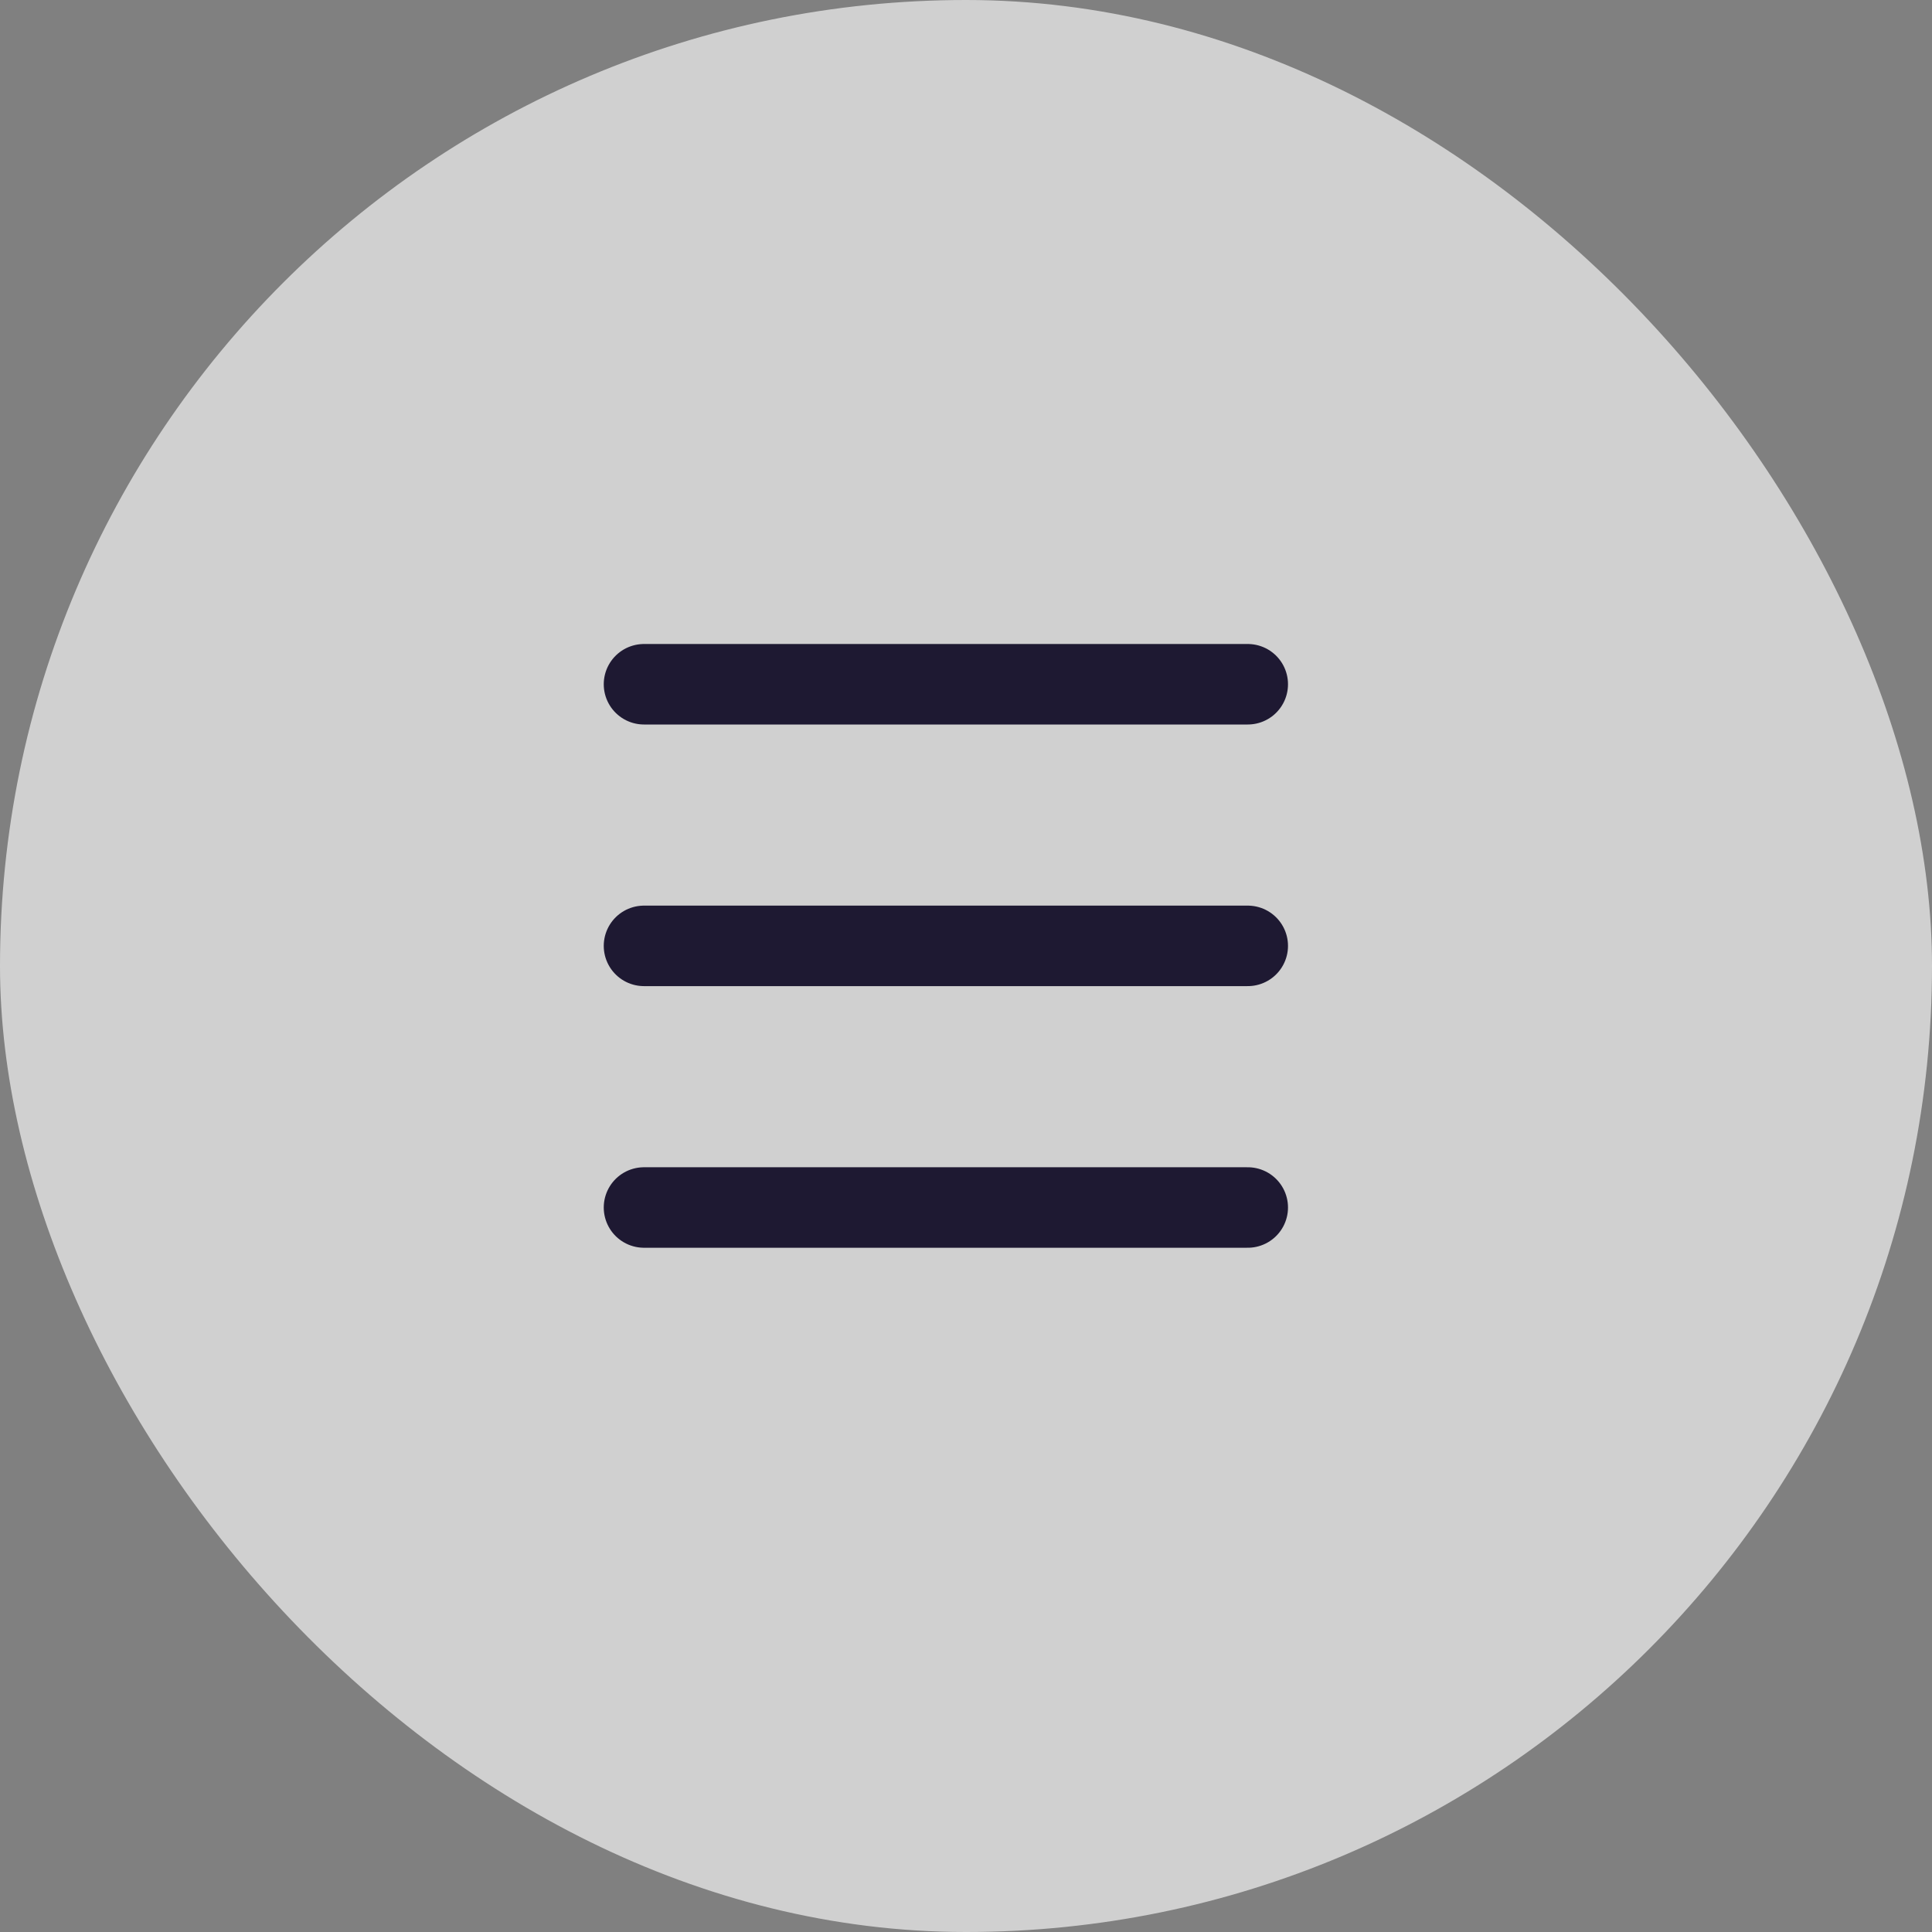
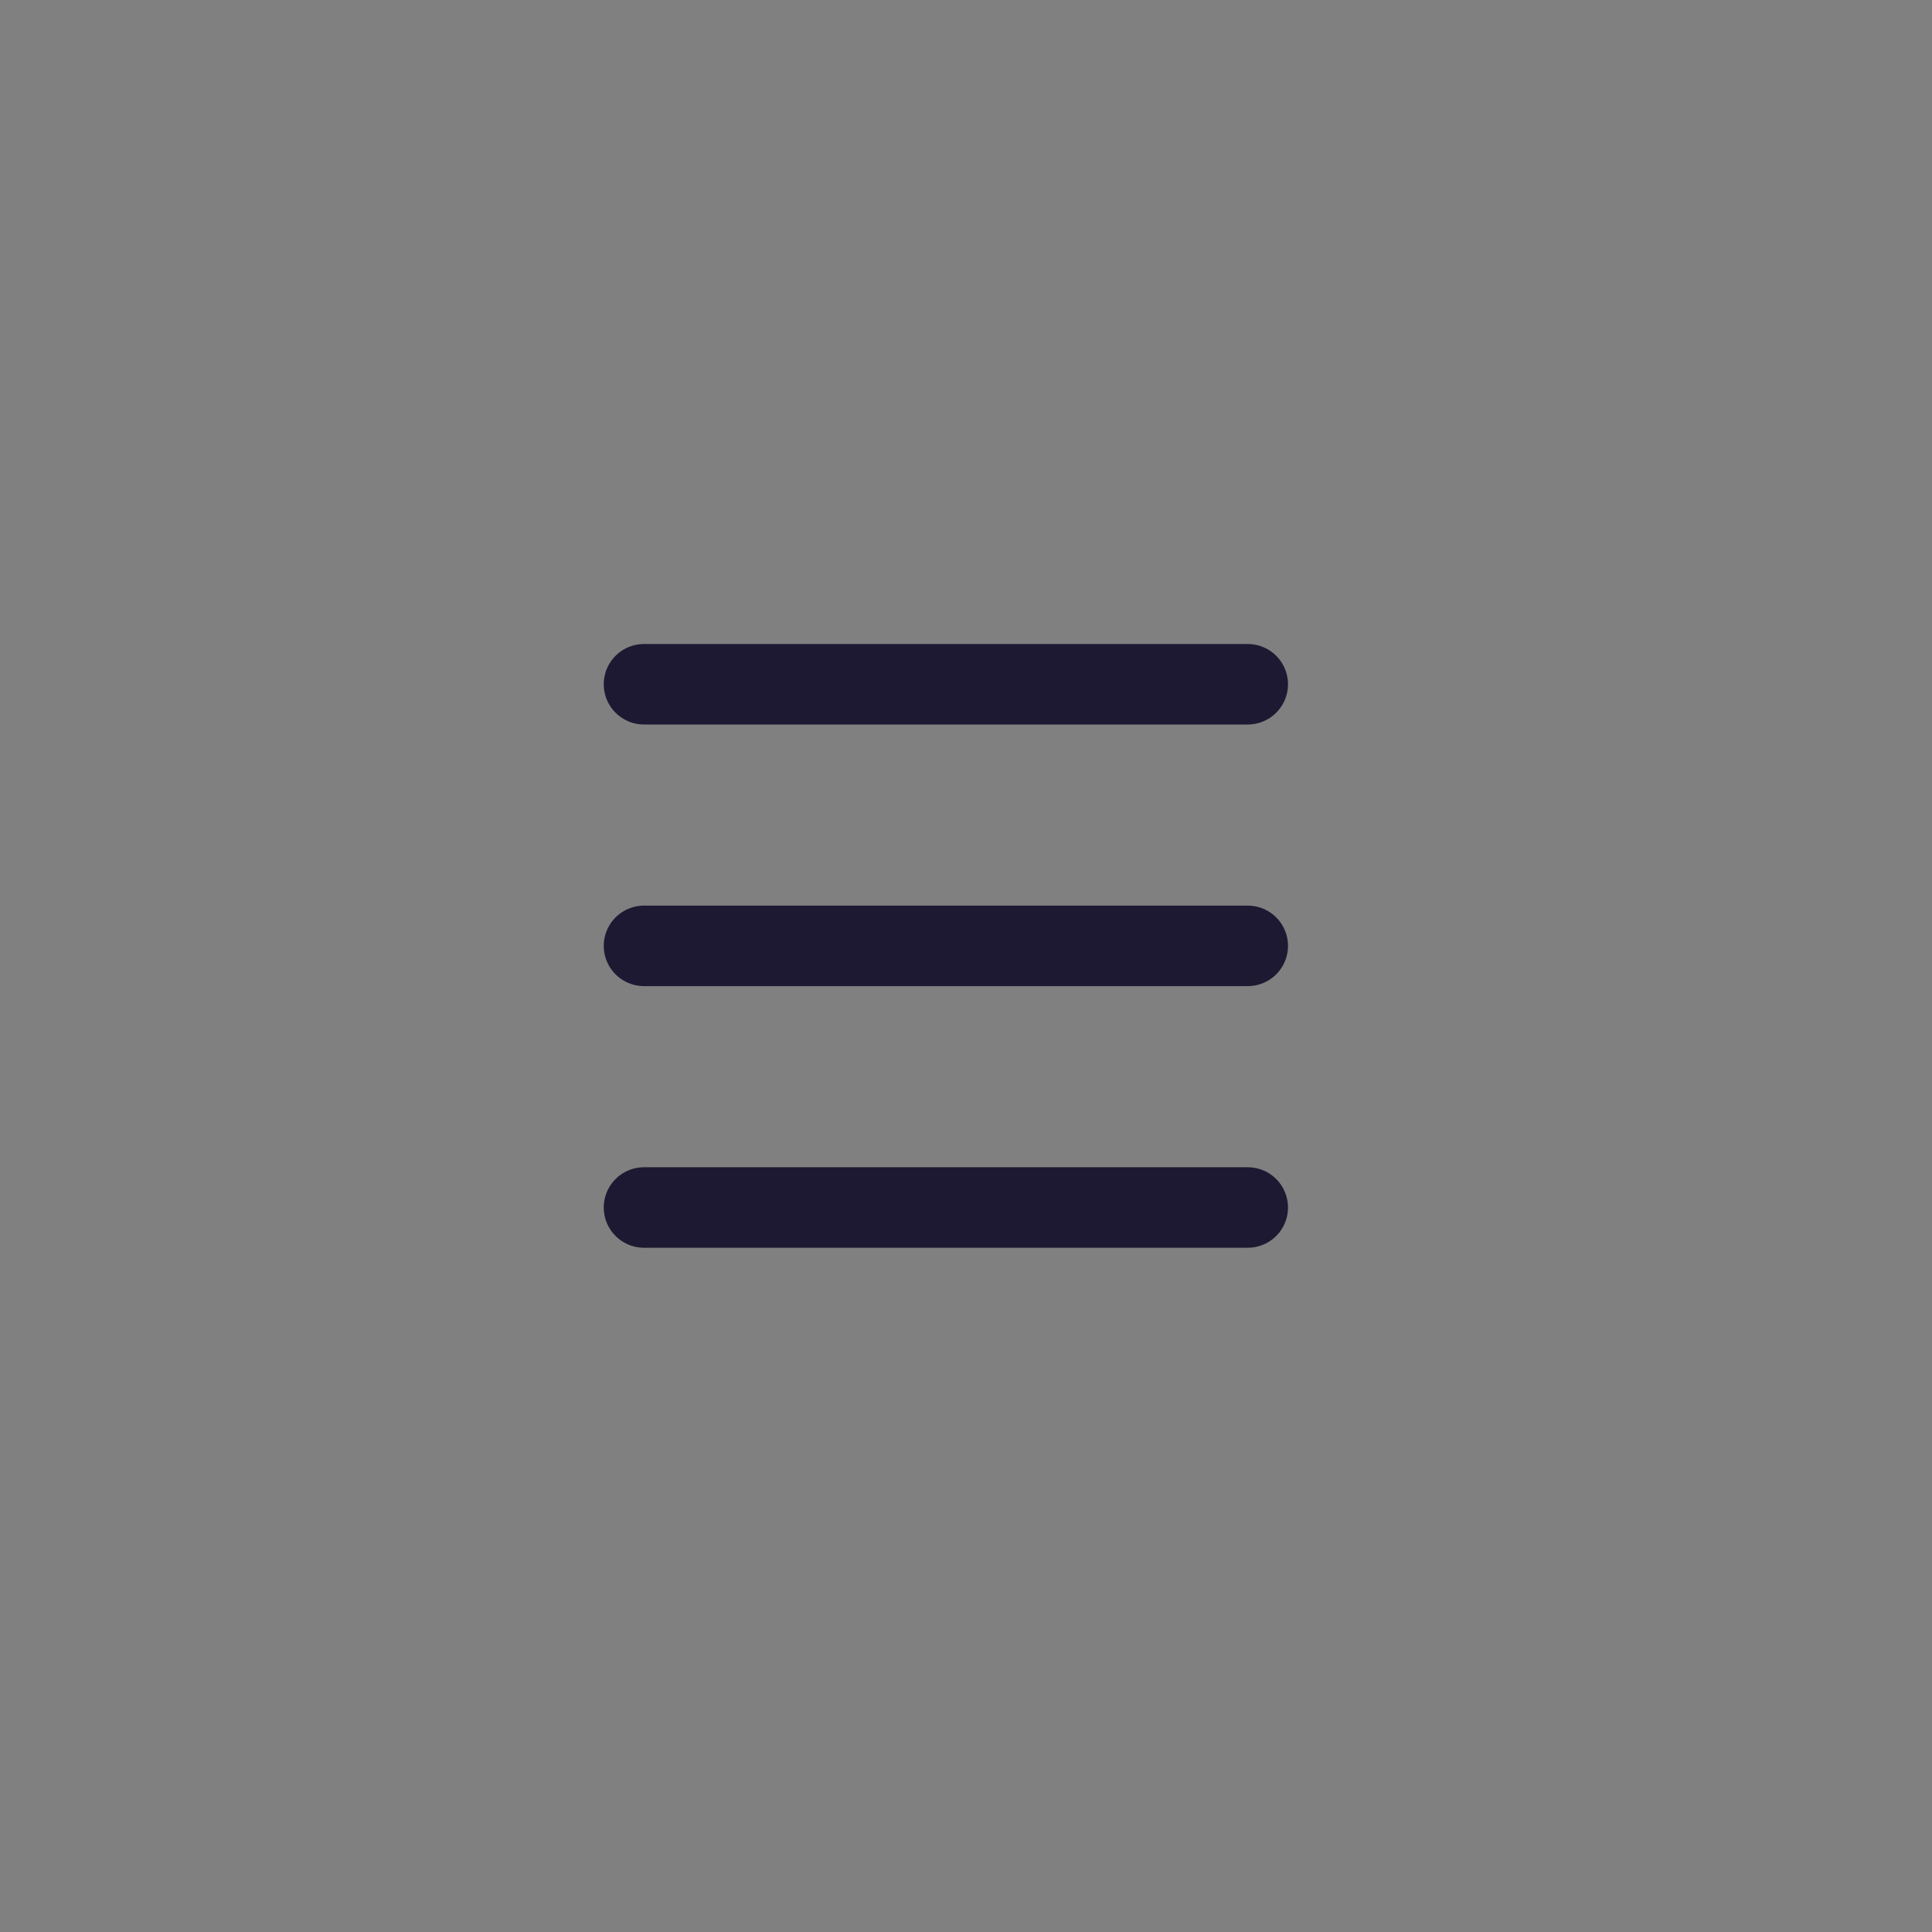
<svg xmlns="http://www.w3.org/2000/svg" width="48" height="48" viewBox="0 0 48 48" fill="none">
  <rect x="0" y="0" width="48" height="48" fill="#808080" stroke="none" />
-   <rect width="48" height="48" rx="24" fill="#F2F2F2" fill-opacity="0.7" />
  <path d="M16 17H31M16 23.5H31M16 30H31" stroke="#1E1932" stroke-width="2" stroke-miterlimit="10" stroke-linecap="round" />
</svg>